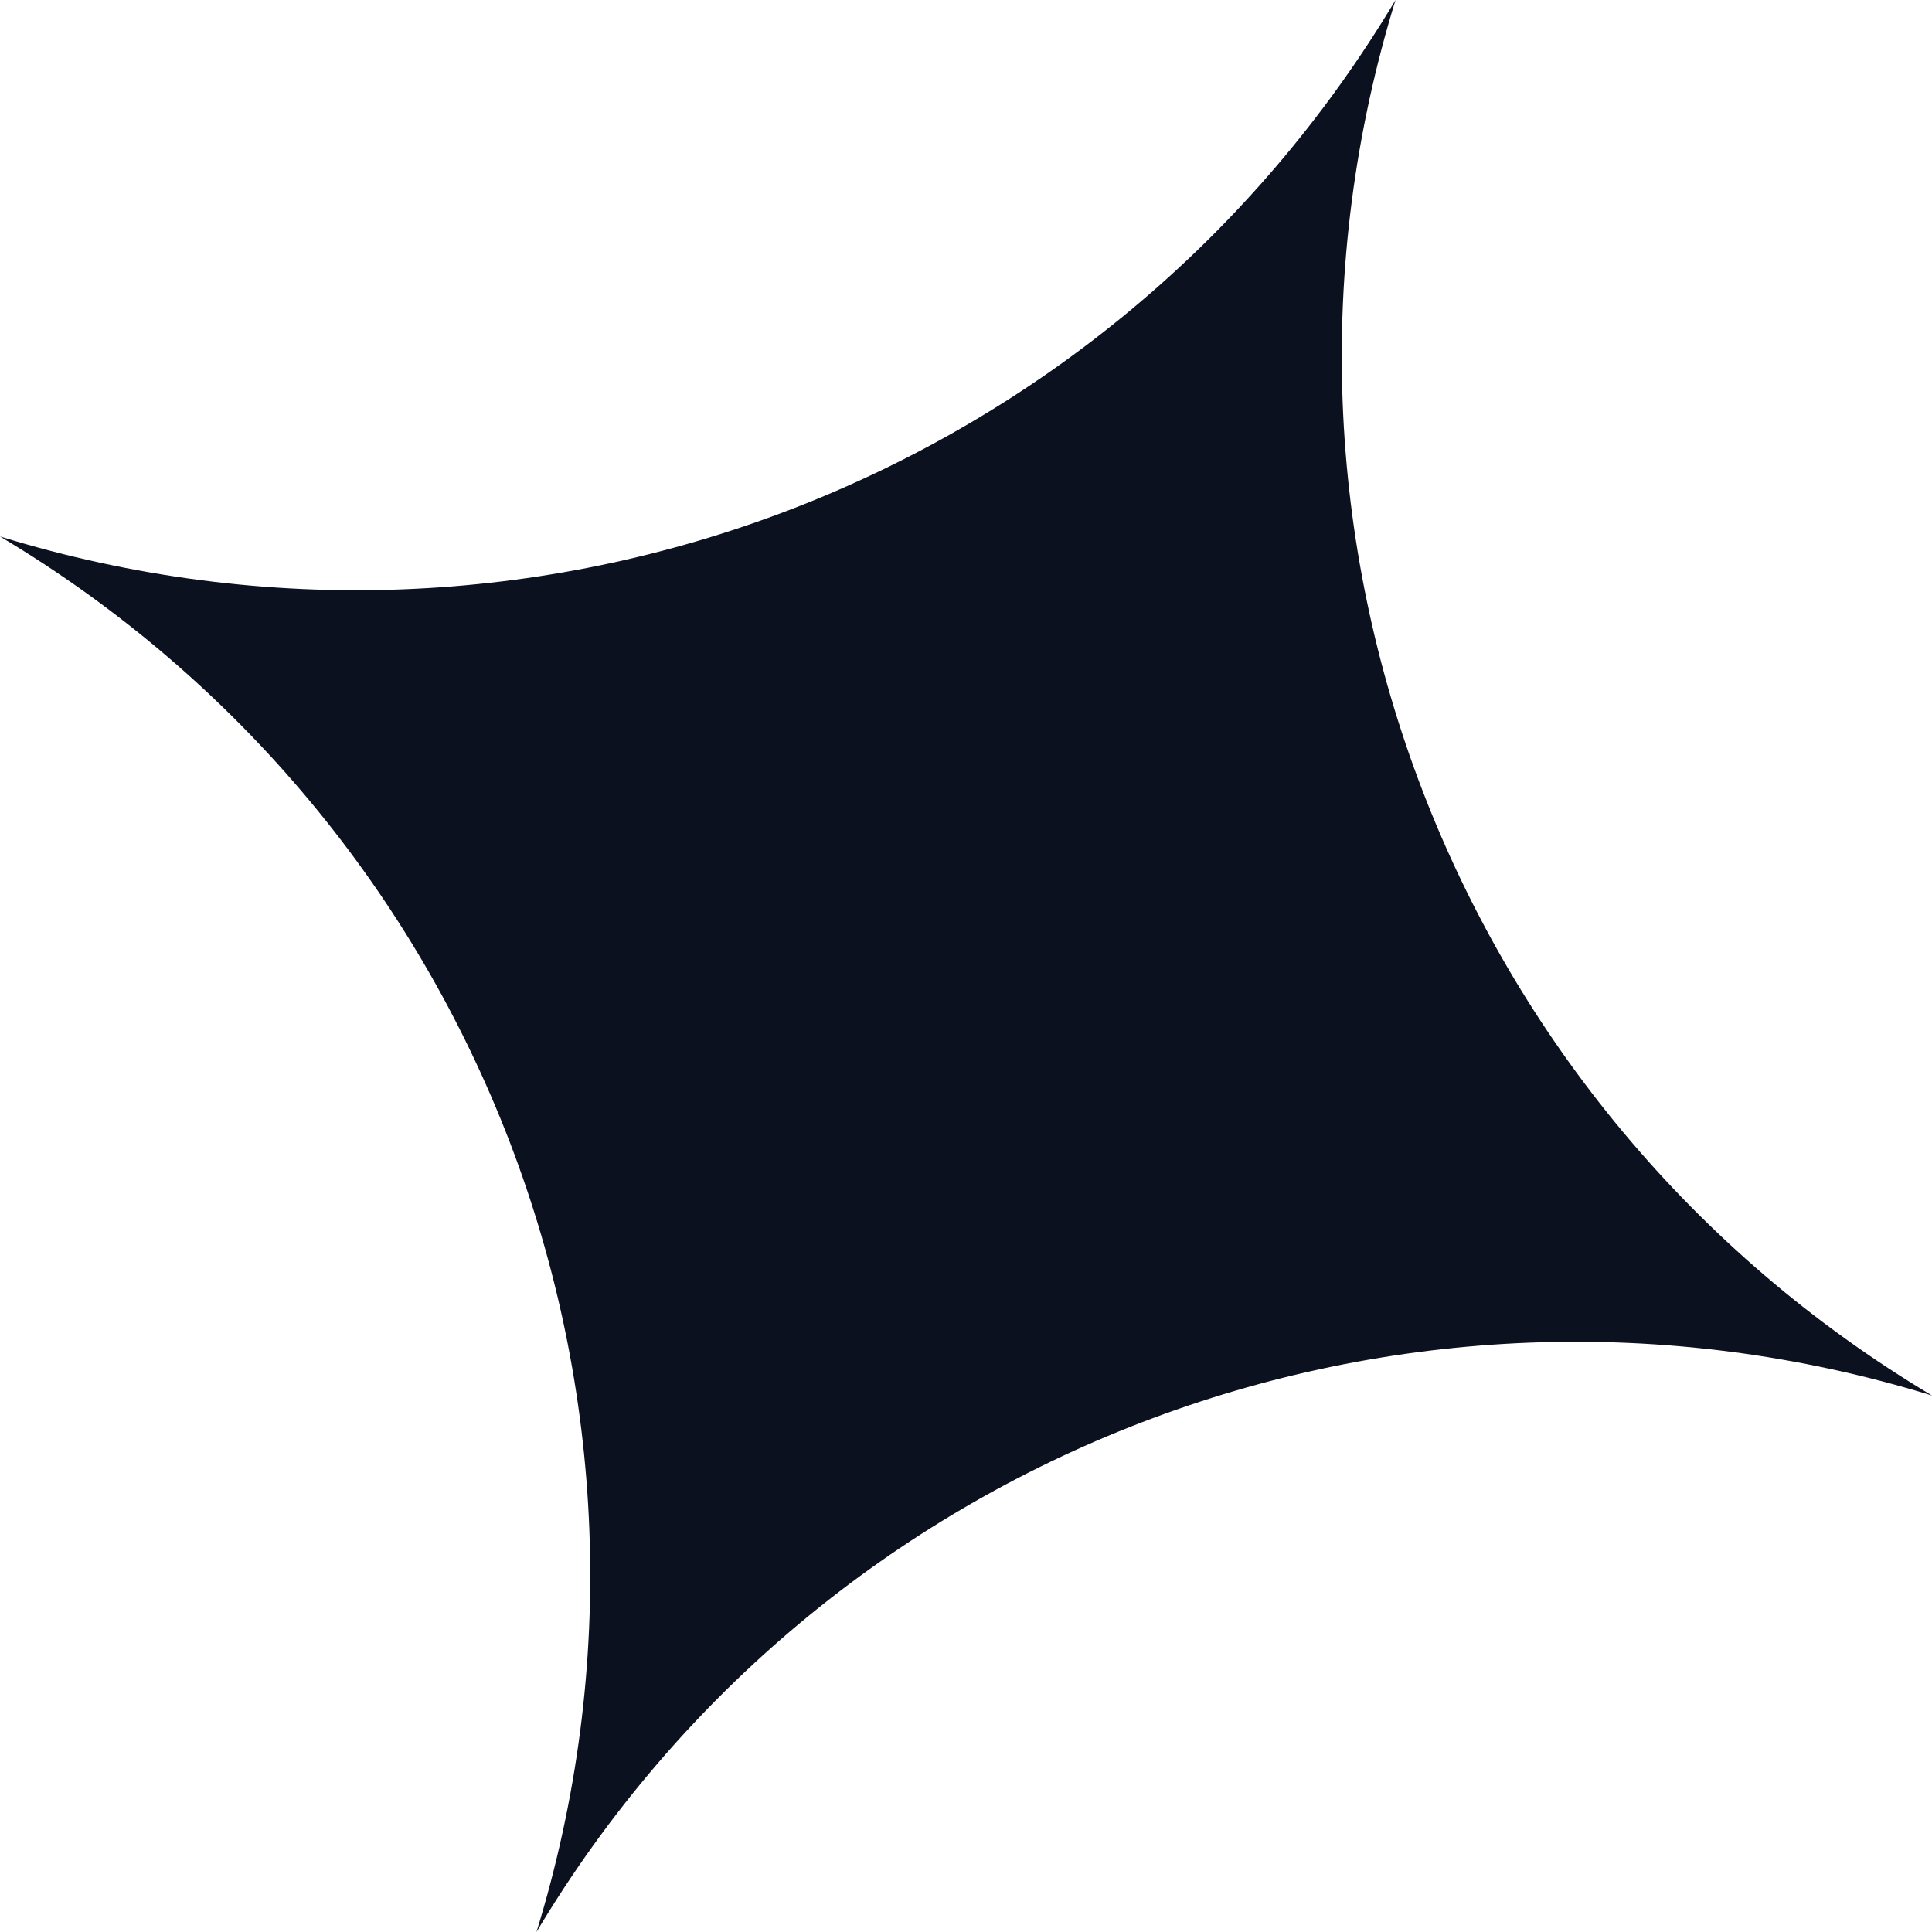
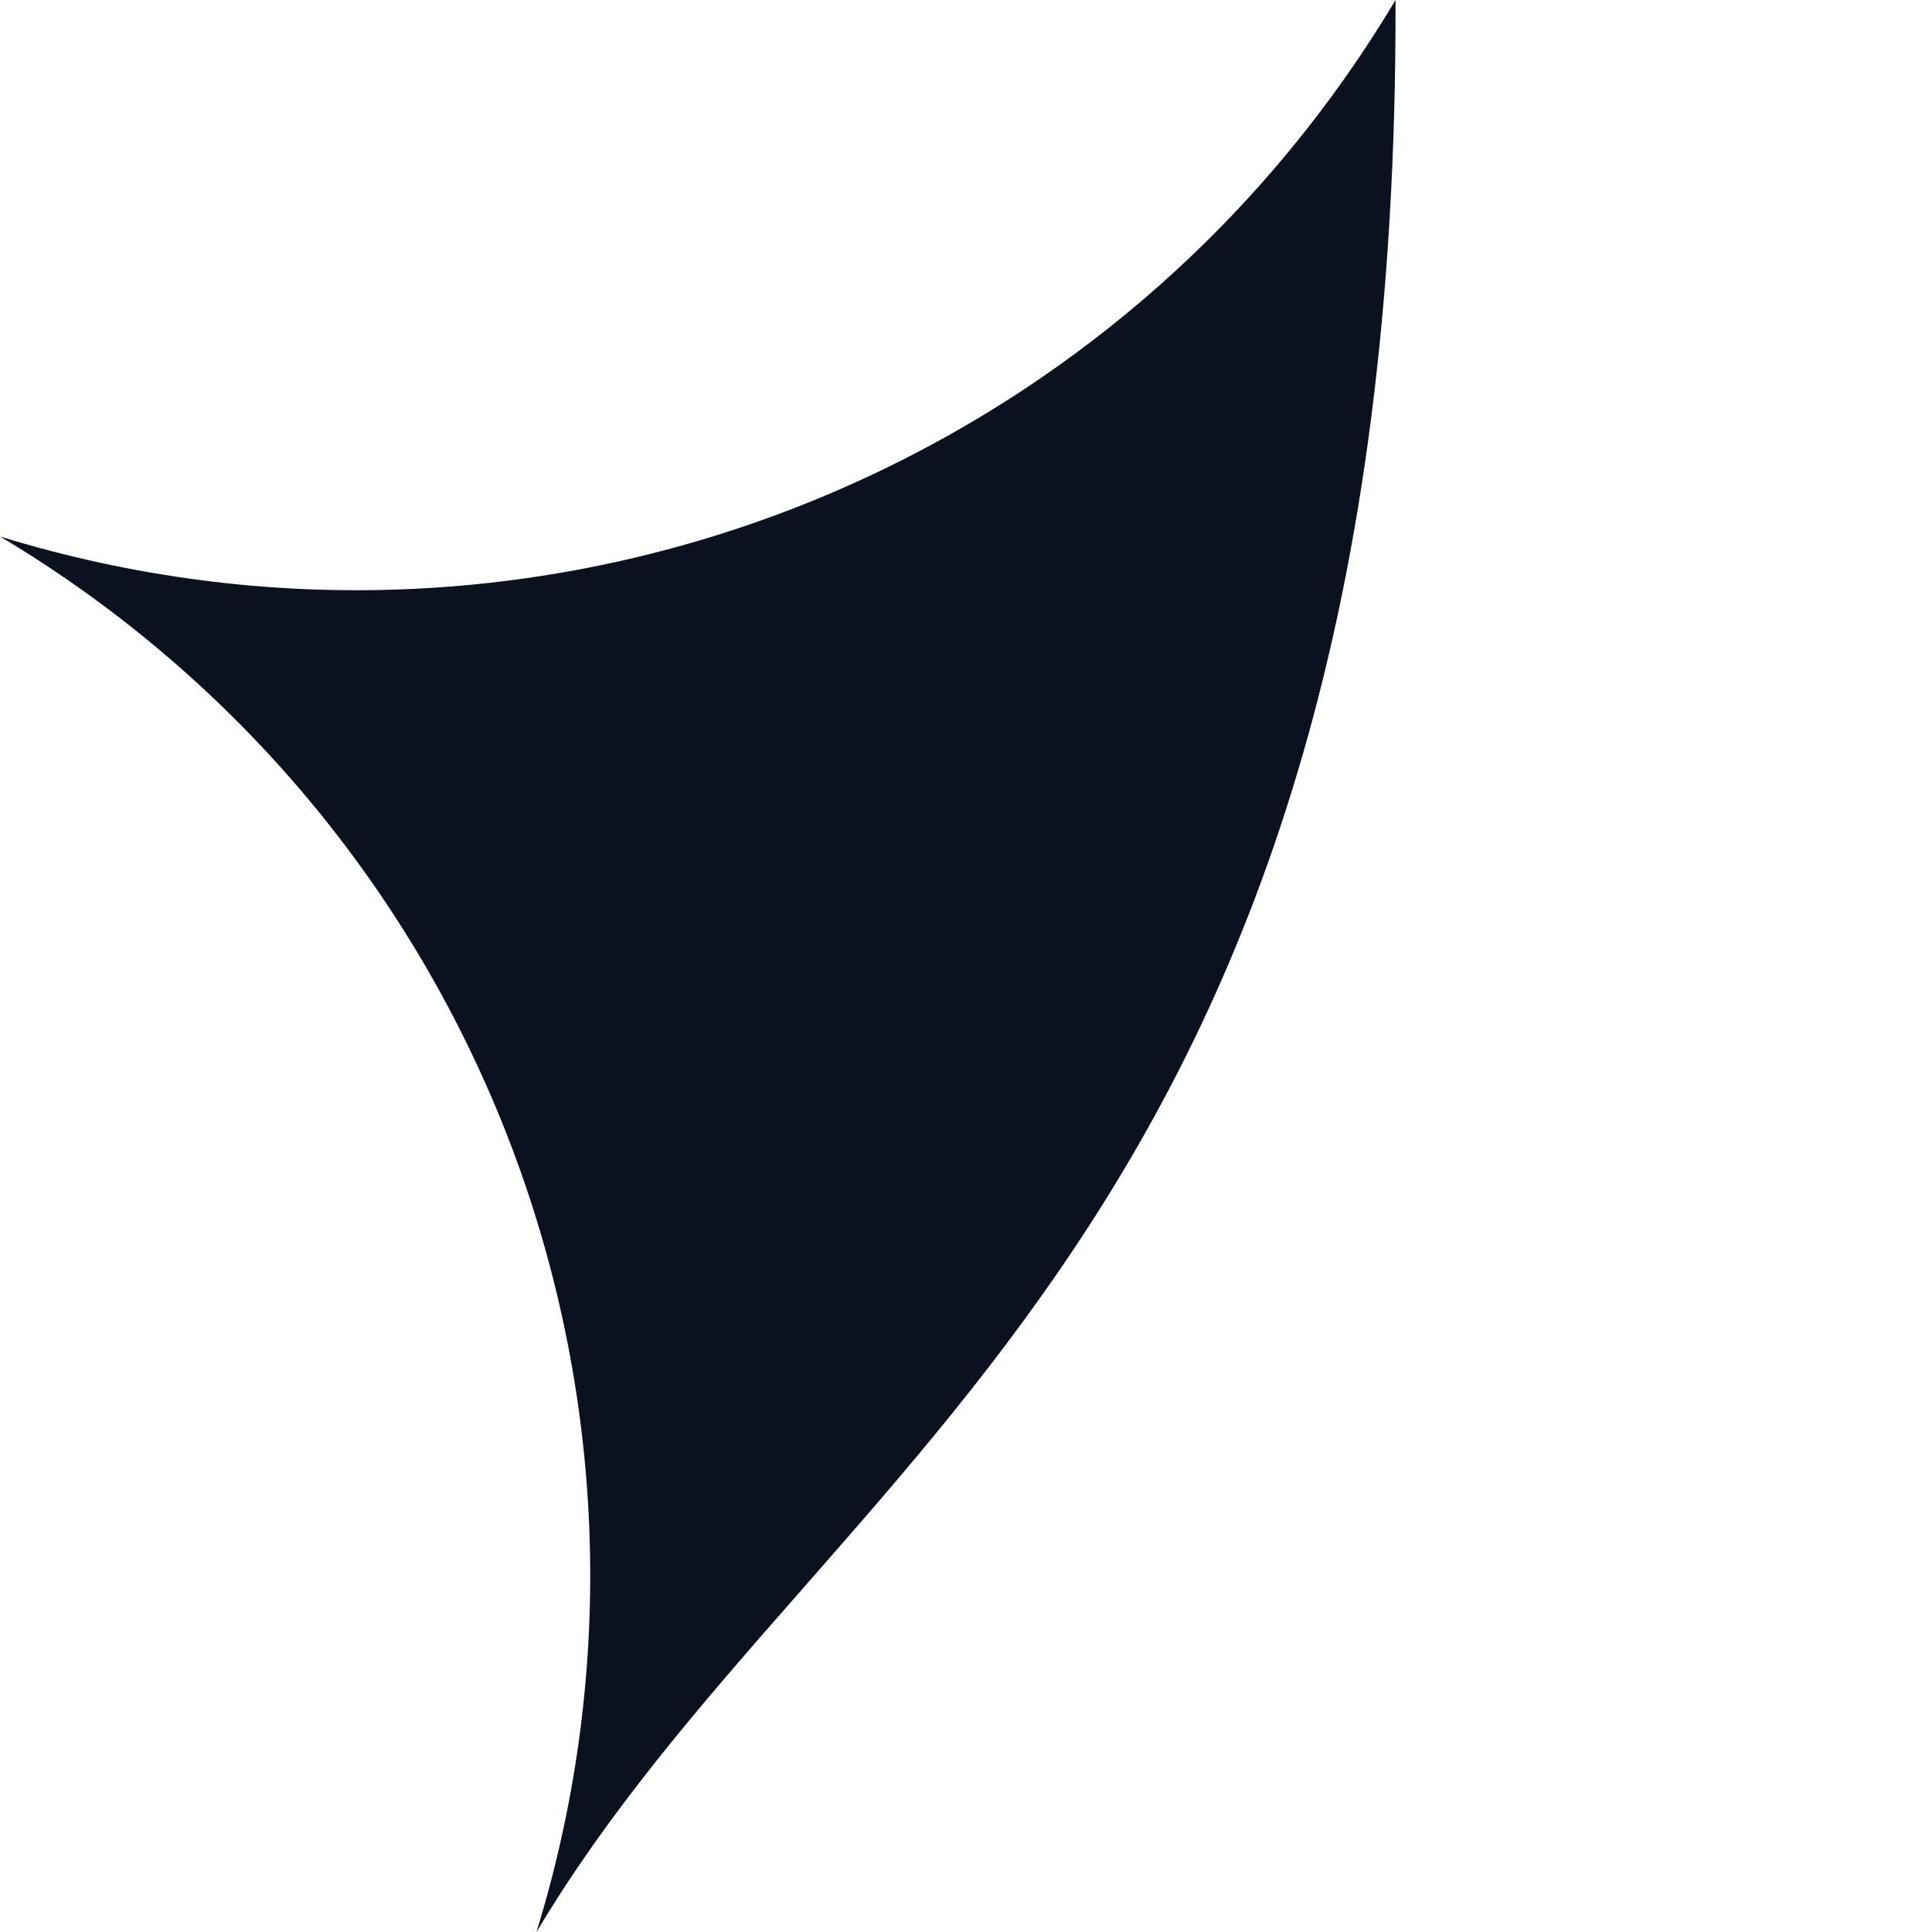
<svg xmlns="http://www.w3.org/2000/svg" width="28" height="28" viewBox="0 0 28 28" fill="none">
-   <path d="M20.225 0C17.845 7.726 21.054 16.082 28 20.225C20.274 17.845 11.918 21.054 7.775 28C10.155 20.274 6.946 11.918 0 7.775C7.726 10.155 16.082 6.946 20.225 0Z" fill="#0C111F" />
+   <path d="M20.225 0C20.274 17.845 11.918 21.054 7.775 28C10.155 20.274 6.946 11.918 0 7.775C7.726 10.155 16.082 6.946 20.225 0Z" fill="#0C111F" />
</svg>